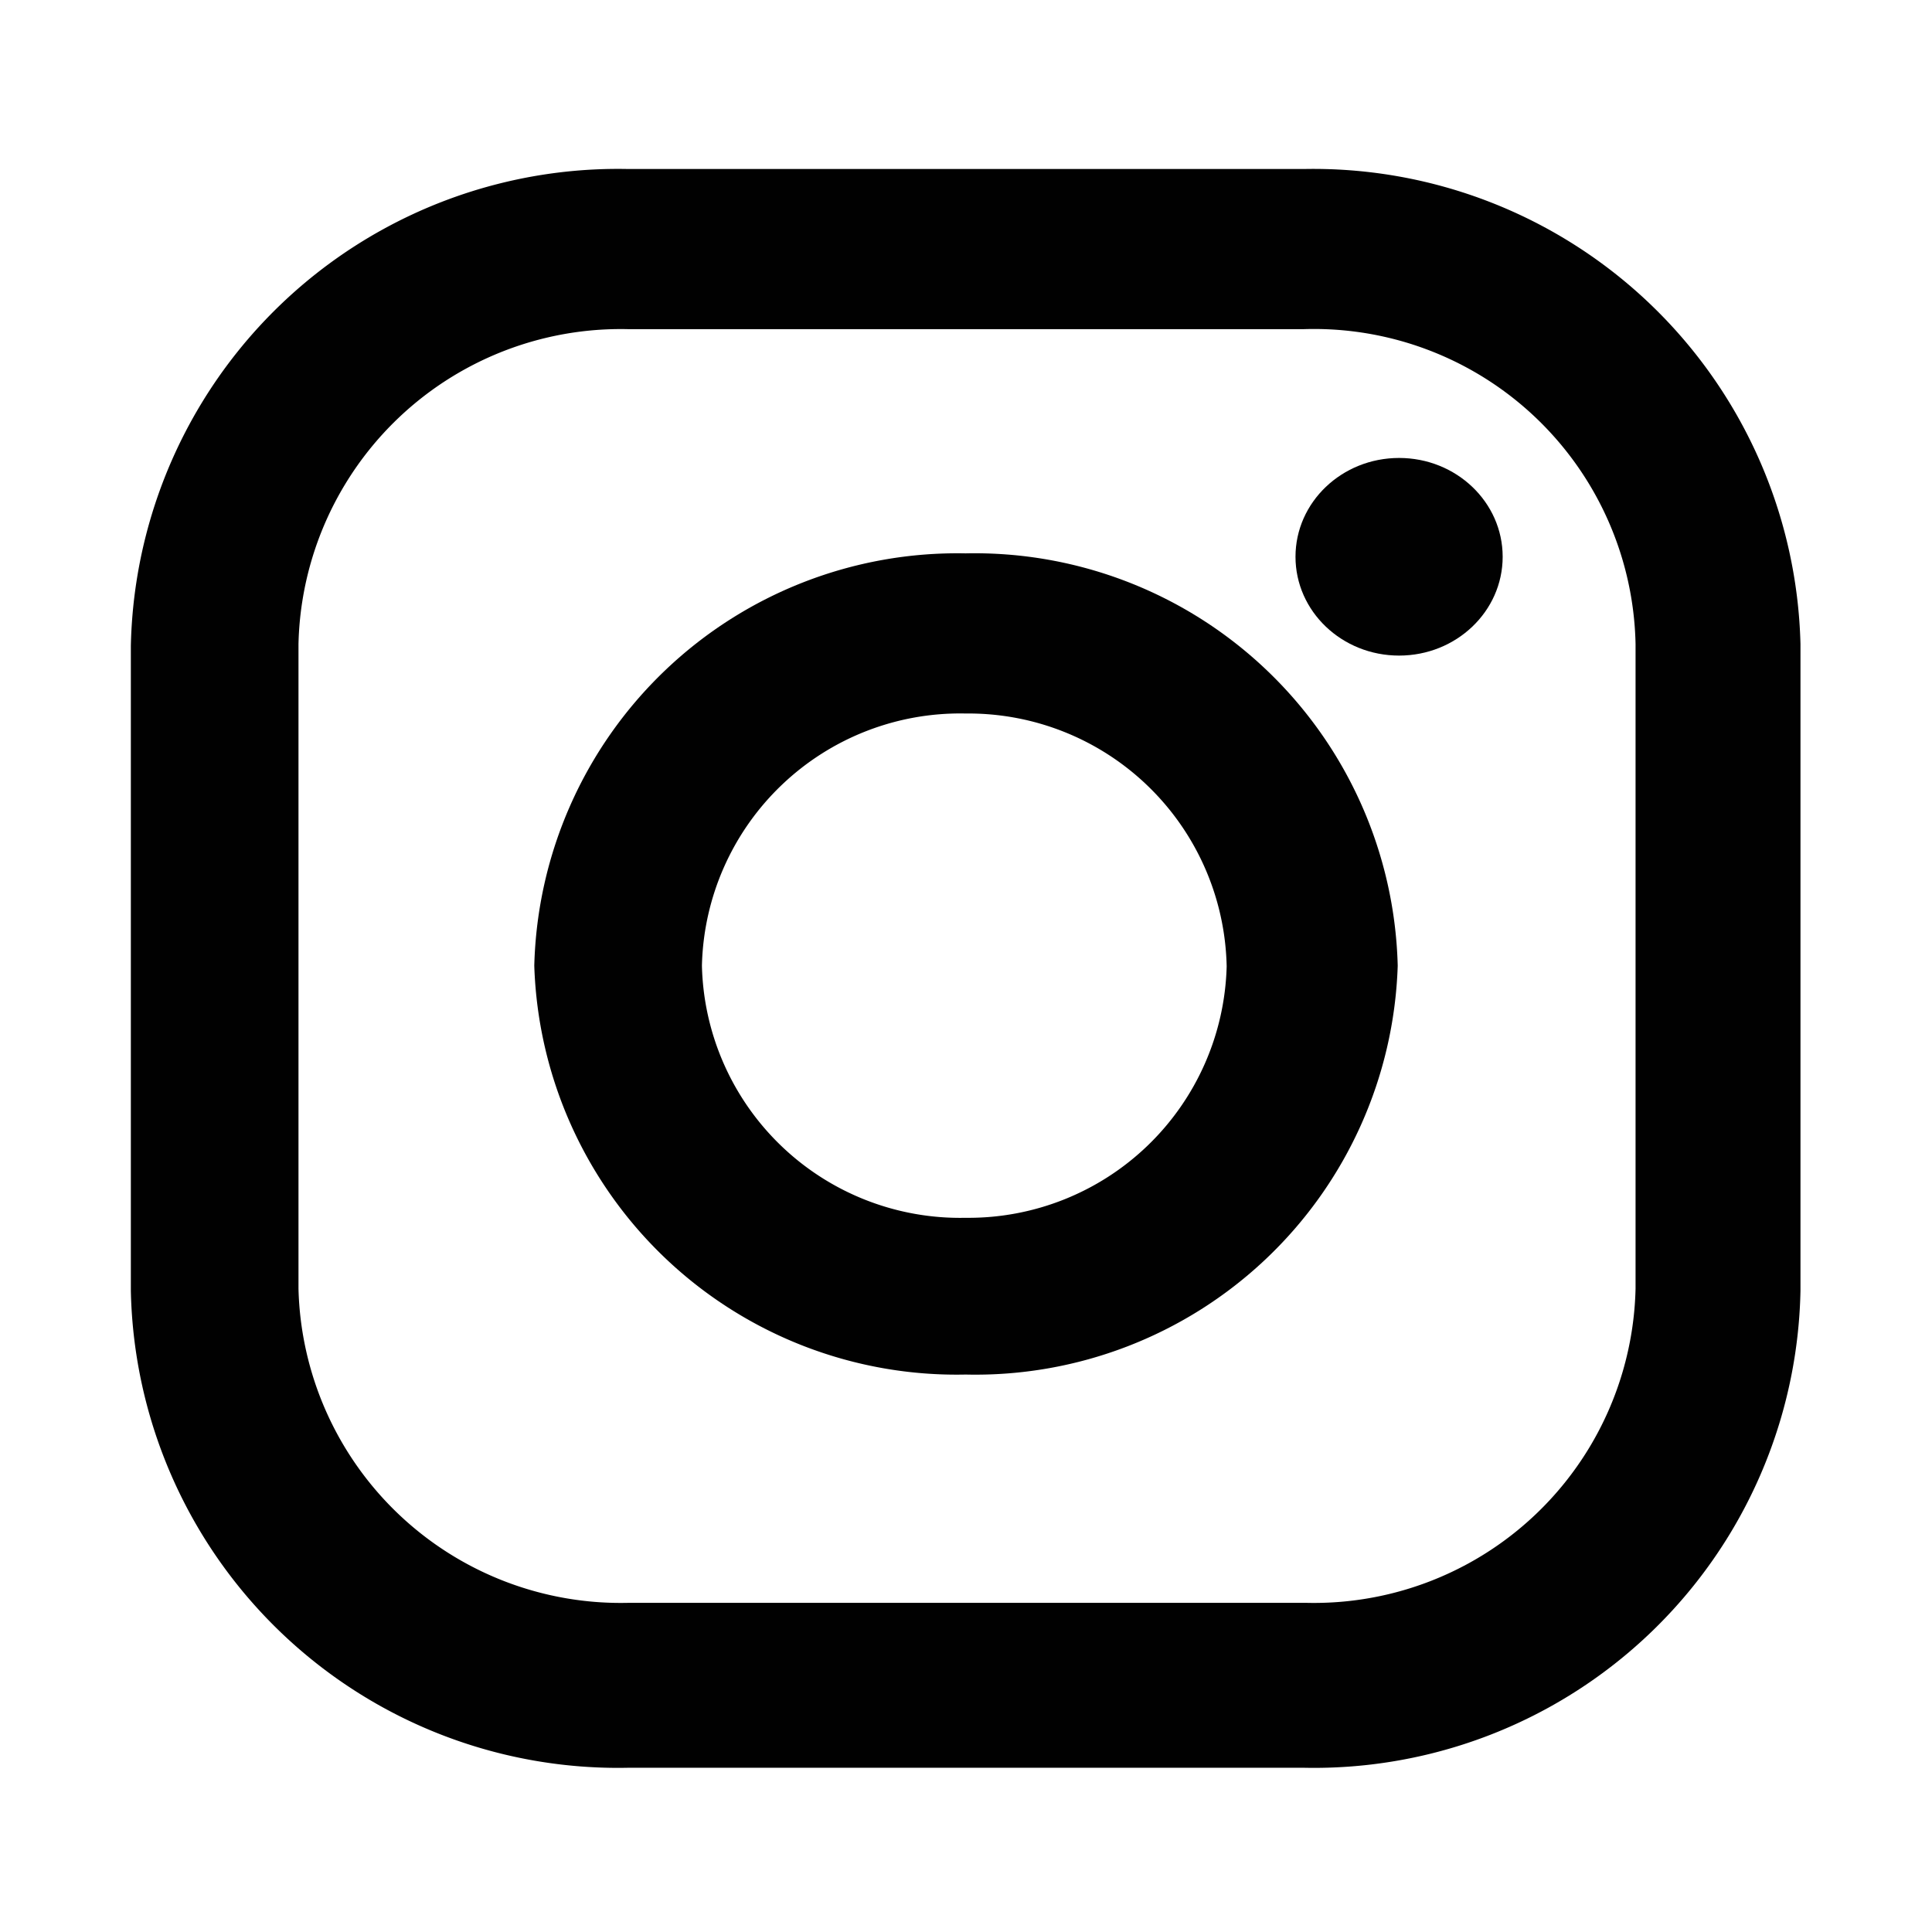
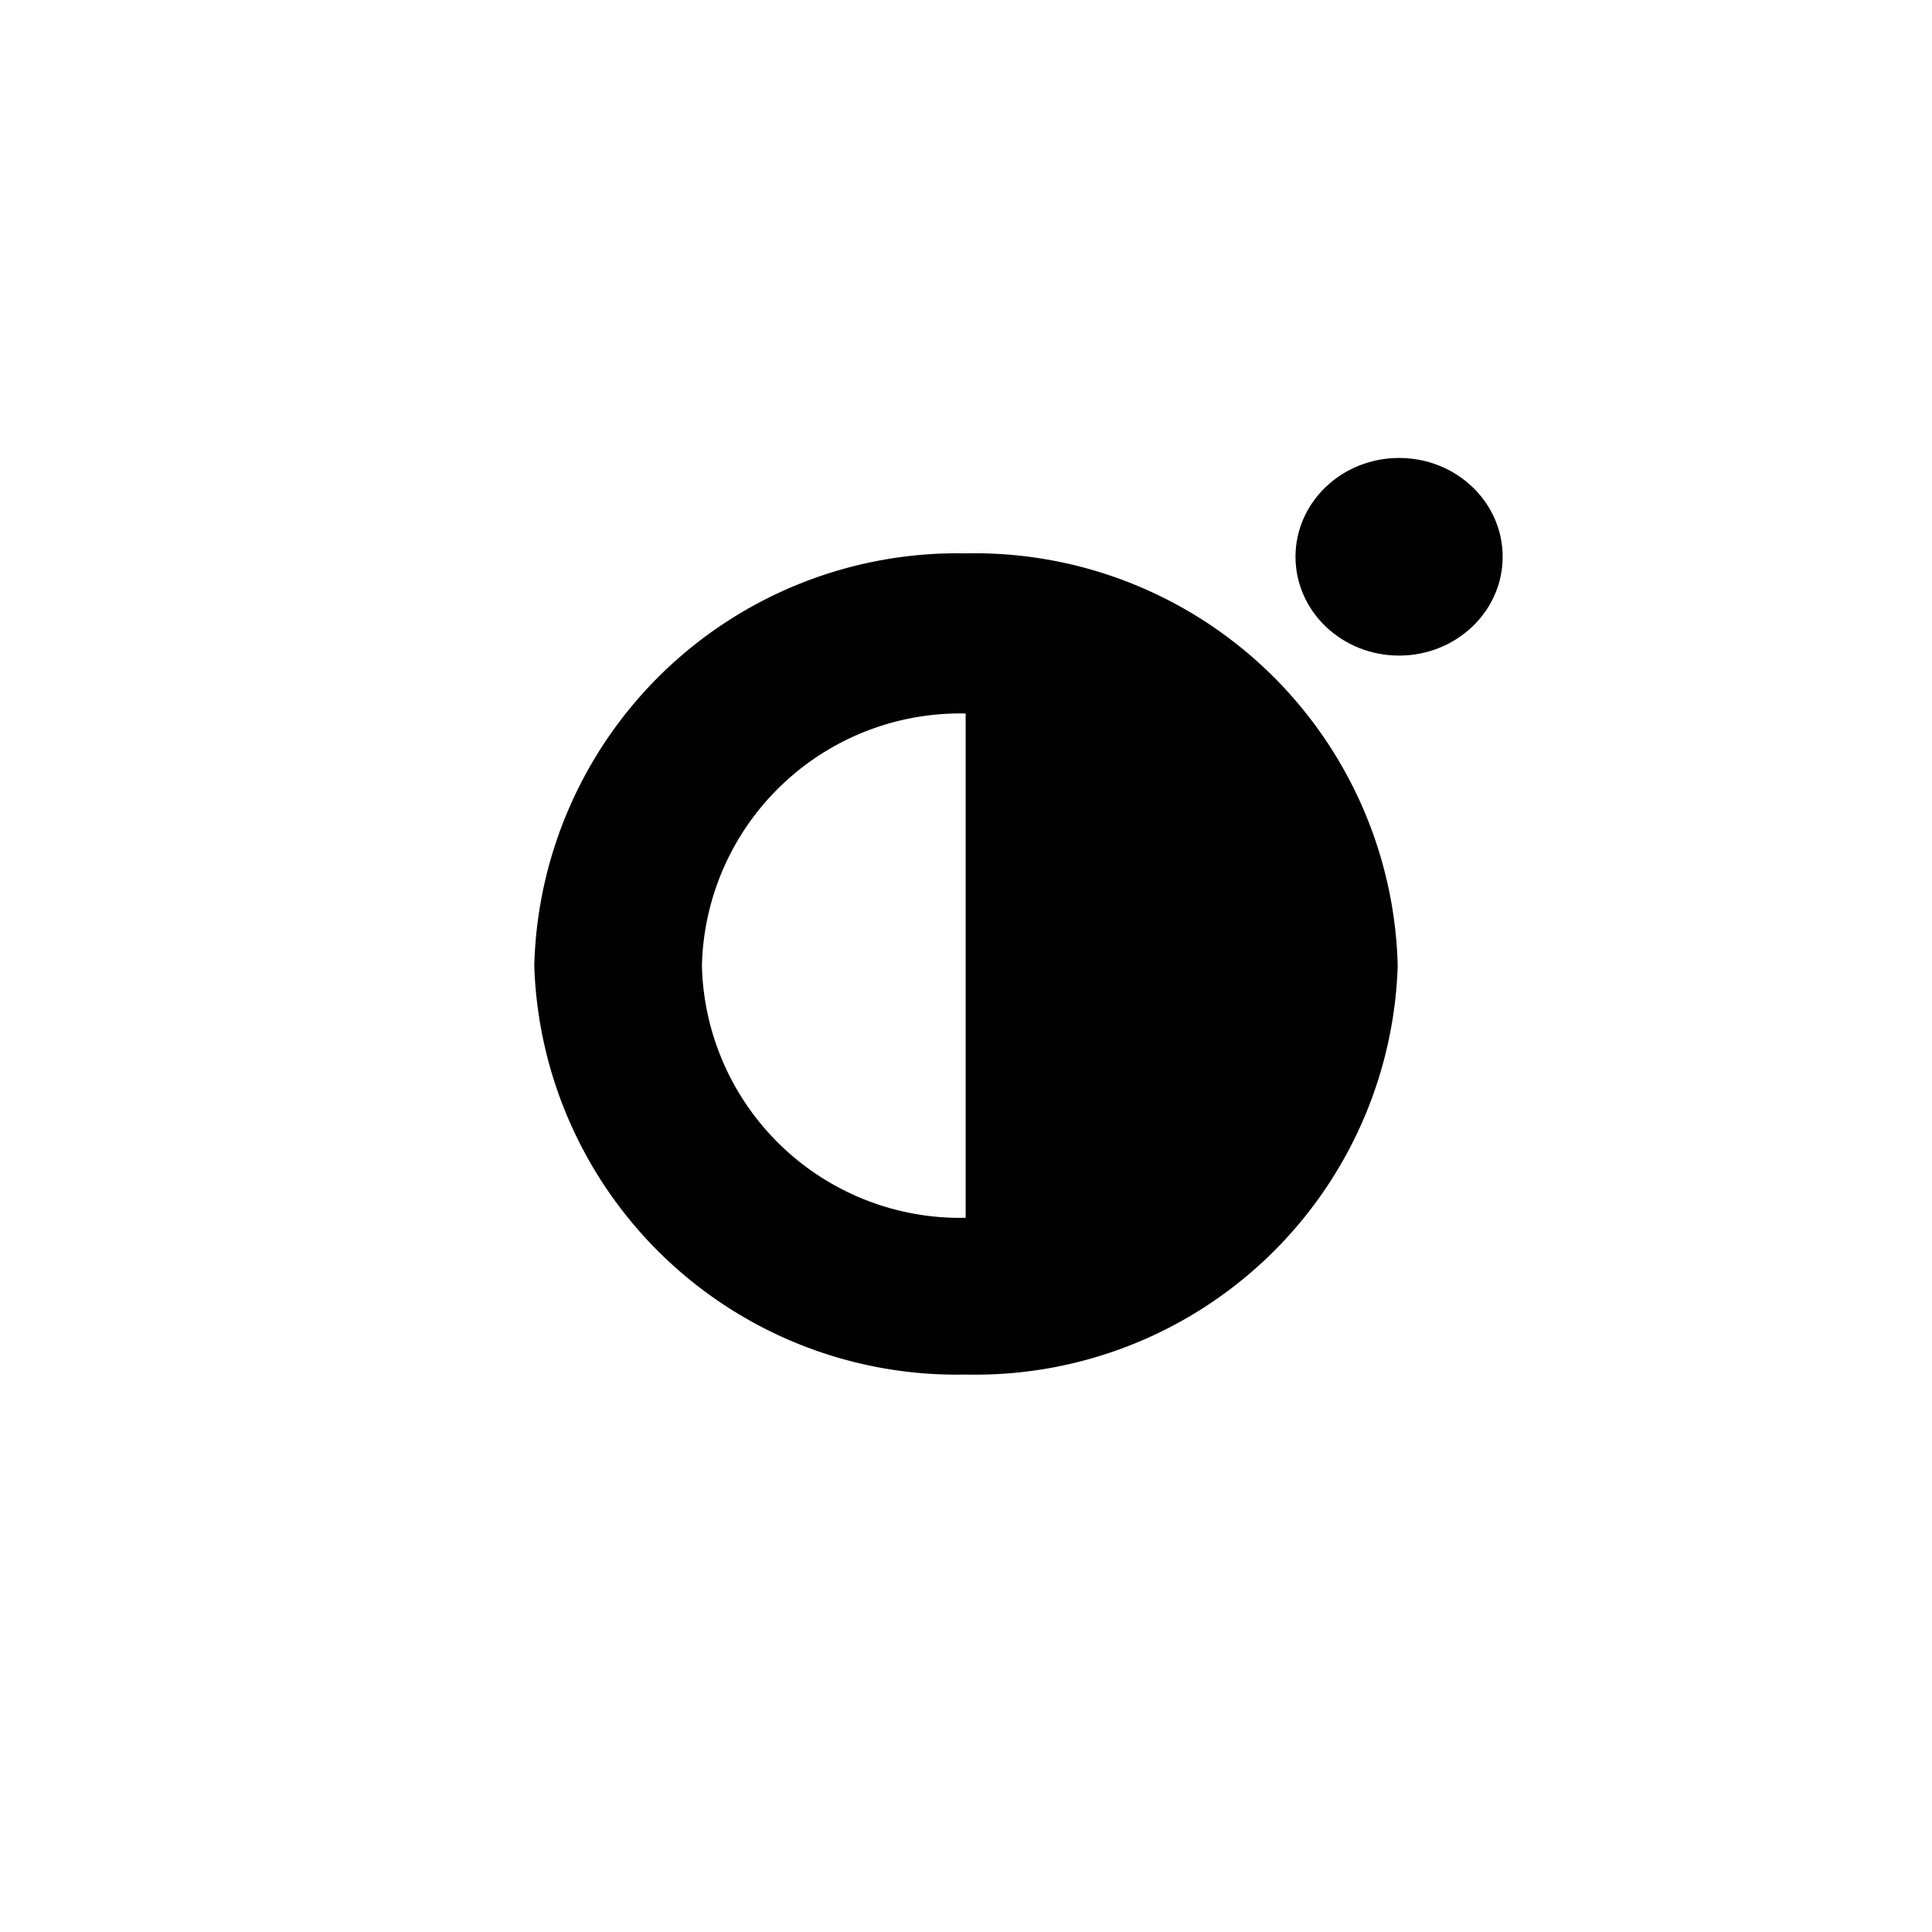
<svg xmlns="http://www.w3.org/2000/svg" viewBox="0 0 28.35 28.35">
  <defs>
    <style>.cls-instagram-only-out,.cls-instagram-only-in{fill:#010101;}.cls-instagram-only-out{fill-rule:evenodd;}</style>
  </defs>
  <title>Instagram</title>
  <g id="instagram">
    <g id="instagram-only" data-name="instagram-icon">
-       <path class="cls-instagram-only-out" d="M19.13,2.48H9.22a7.15,7.15,0,0,0-7.3,7v9.46a7.15,7.15,0,0,0,7.3,7h9.91a7.14,7.14,0,0,0,7.29-7V9.45A7.15,7.15,0,0,0,19.13,2.48ZM24,18.91a4.72,4.72,0,0,1-4.83,4.61H9.22a4.73,4.73,0,0,1-4.84-4.61V9.45A4.73,4.73,0,0,1,9.22,4.83h9.91A4.72,4.72,0,0,1,24,9.45Z" />
-       <path class="cls-instagram-only-in" d="M14.17,8.12a6.21,6.21,0,0,0-6.33,6.05,6.2,6.2,0,0,0,6.33,6,6.2,6.2,0,0,0,6.34-6A6.21,6.21,0,0,0,14.17,8.12Zm0,9.75a3.79,3.79,0,0,1-3.87-3.7,3.79,3.79,0,0,1,3.87-3.7A3.79,3.79,0,0,1,18,14.18,3.79,3.79,0,0,1,14.17,17.87Z" />
+       <path class="cls-instagram-only-in" d="M14.17,8.12a6.21,6.21,0,0,0-6.33,6.05,6.2,6.2,0,0,0,6.33,6,6.2,6.2,0,0,0,6.34-6A6.21,6.21,0,0,0,14.17,8.12Zm0,9.75a3.79,3.79,0,0,1-3.87-3.7,3.79,3.79,0,0,1,3.87-3.7Z" />
      <ellipse class="cls-instagram-only-in" cx="20.53" cy="8.17" rx="1.52" ry="1.45" />
    </g>
  </g>
</svg>